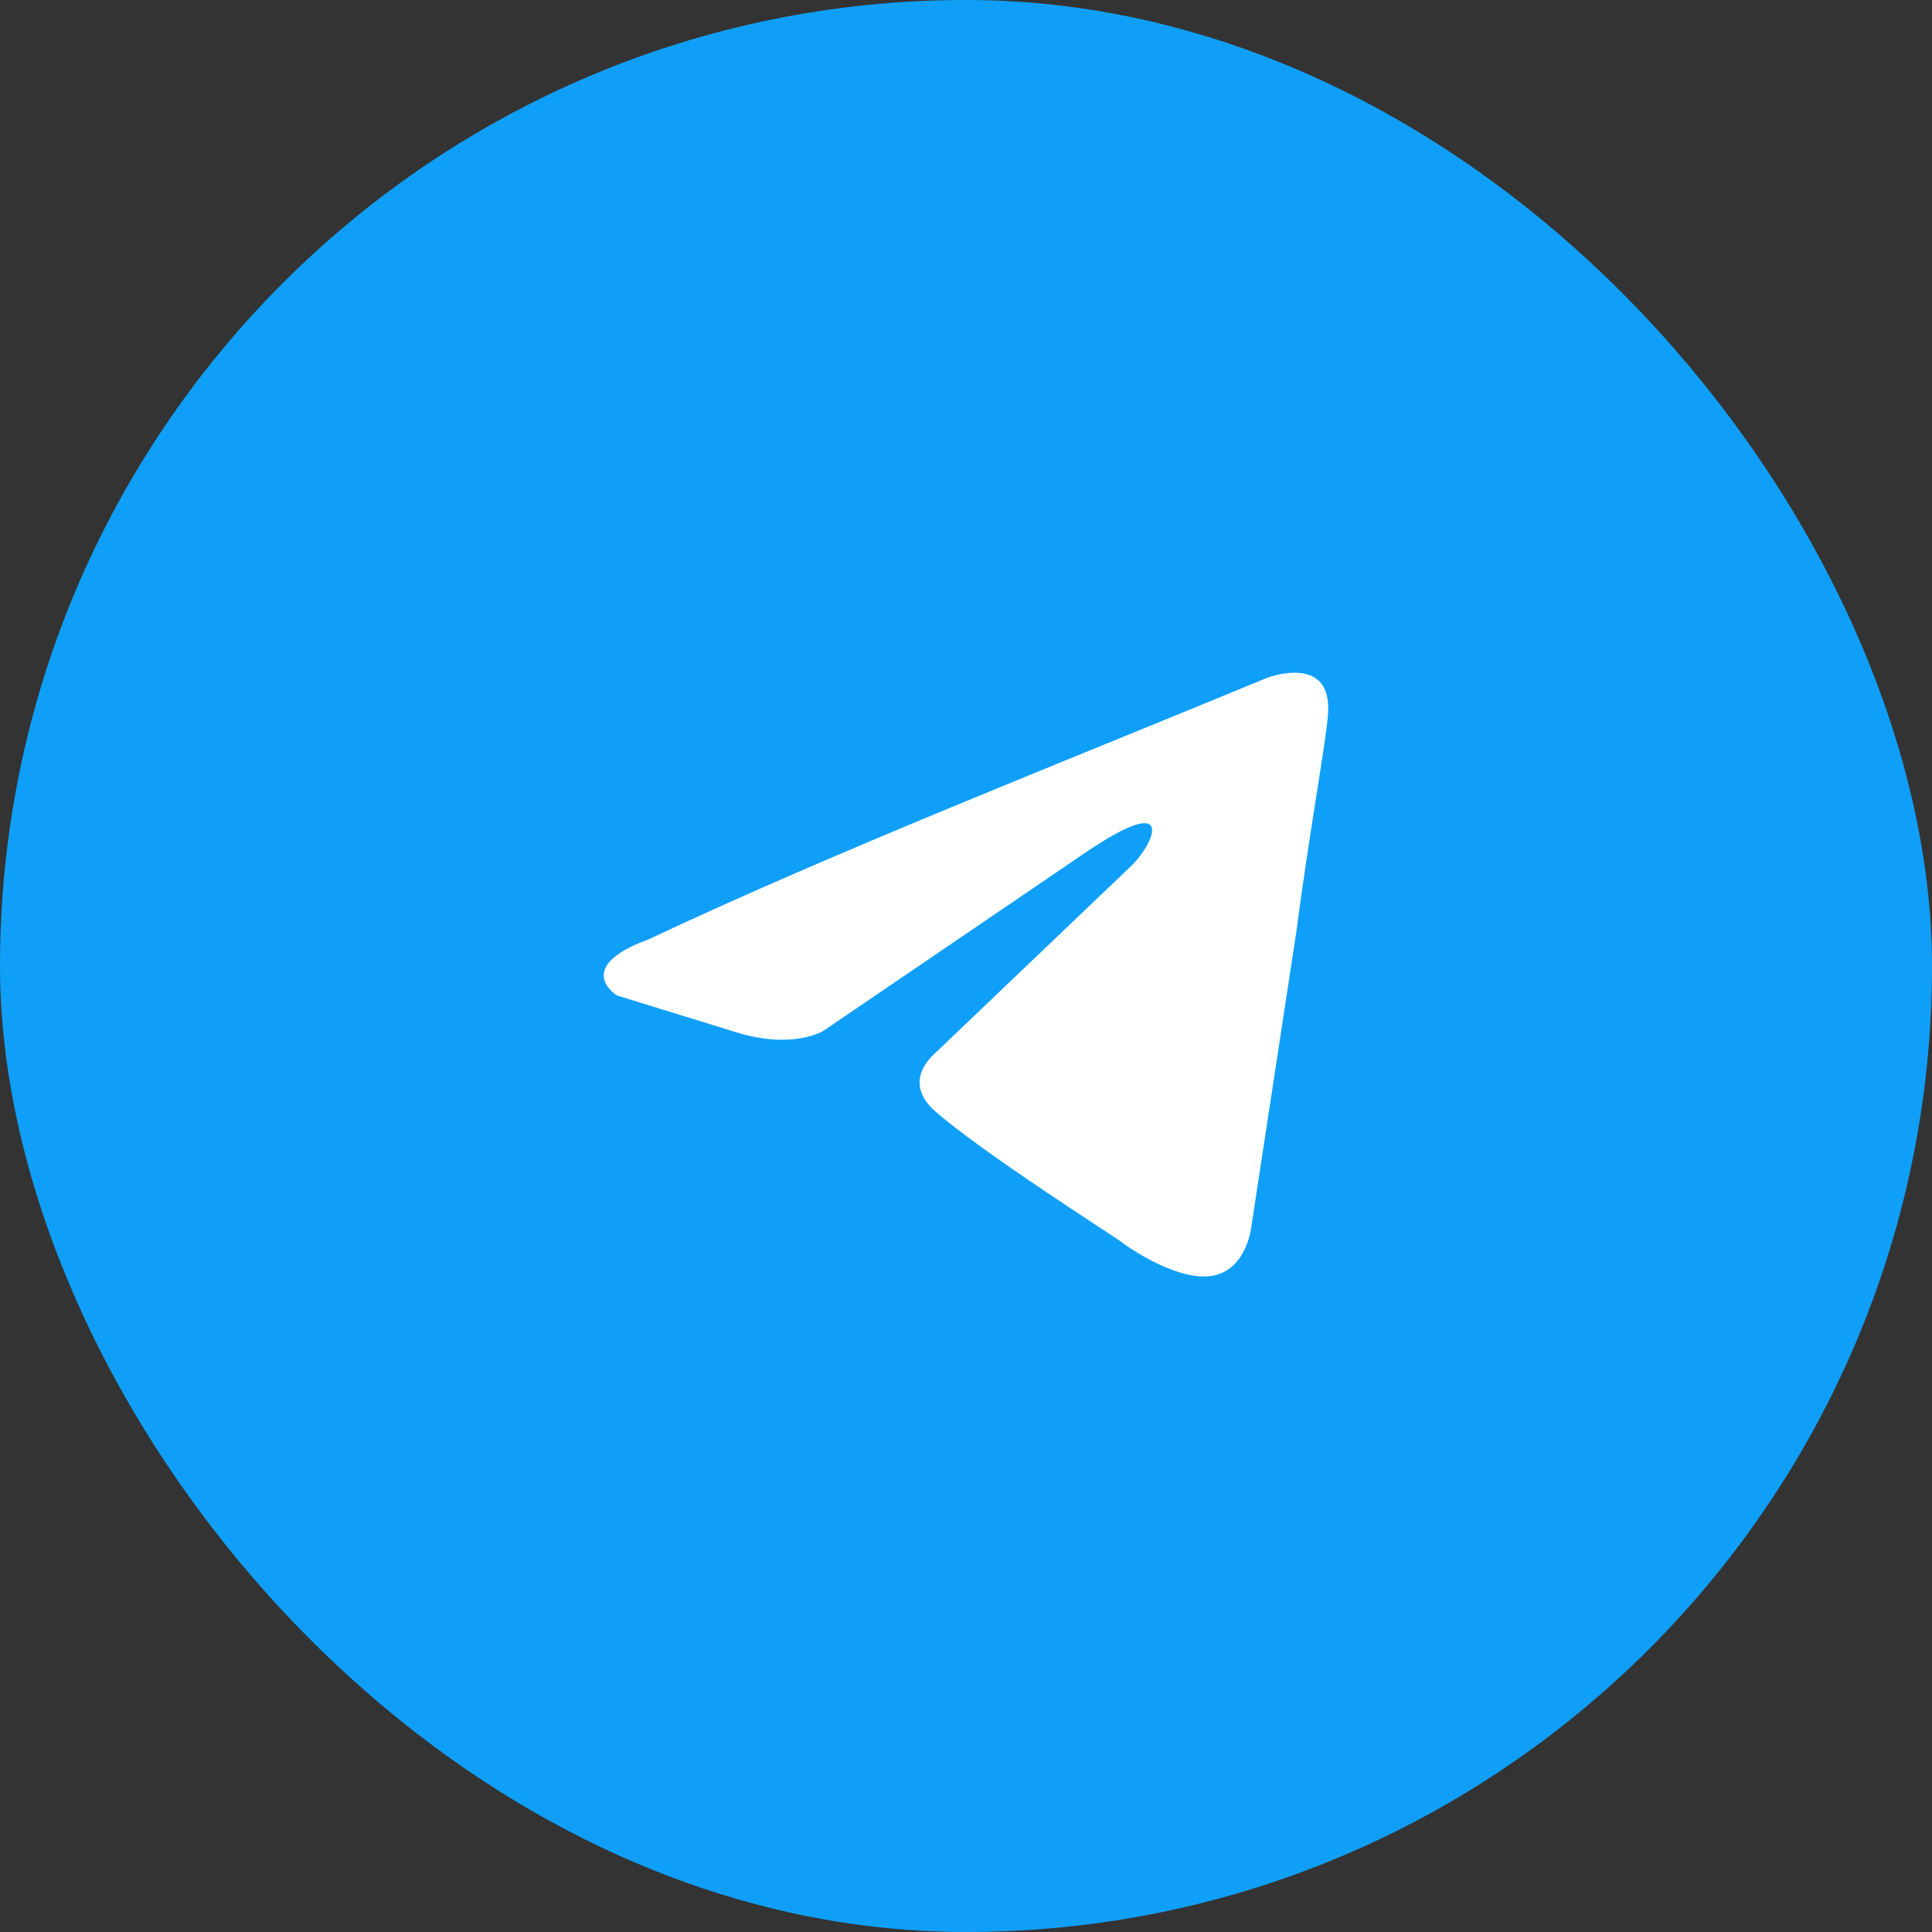
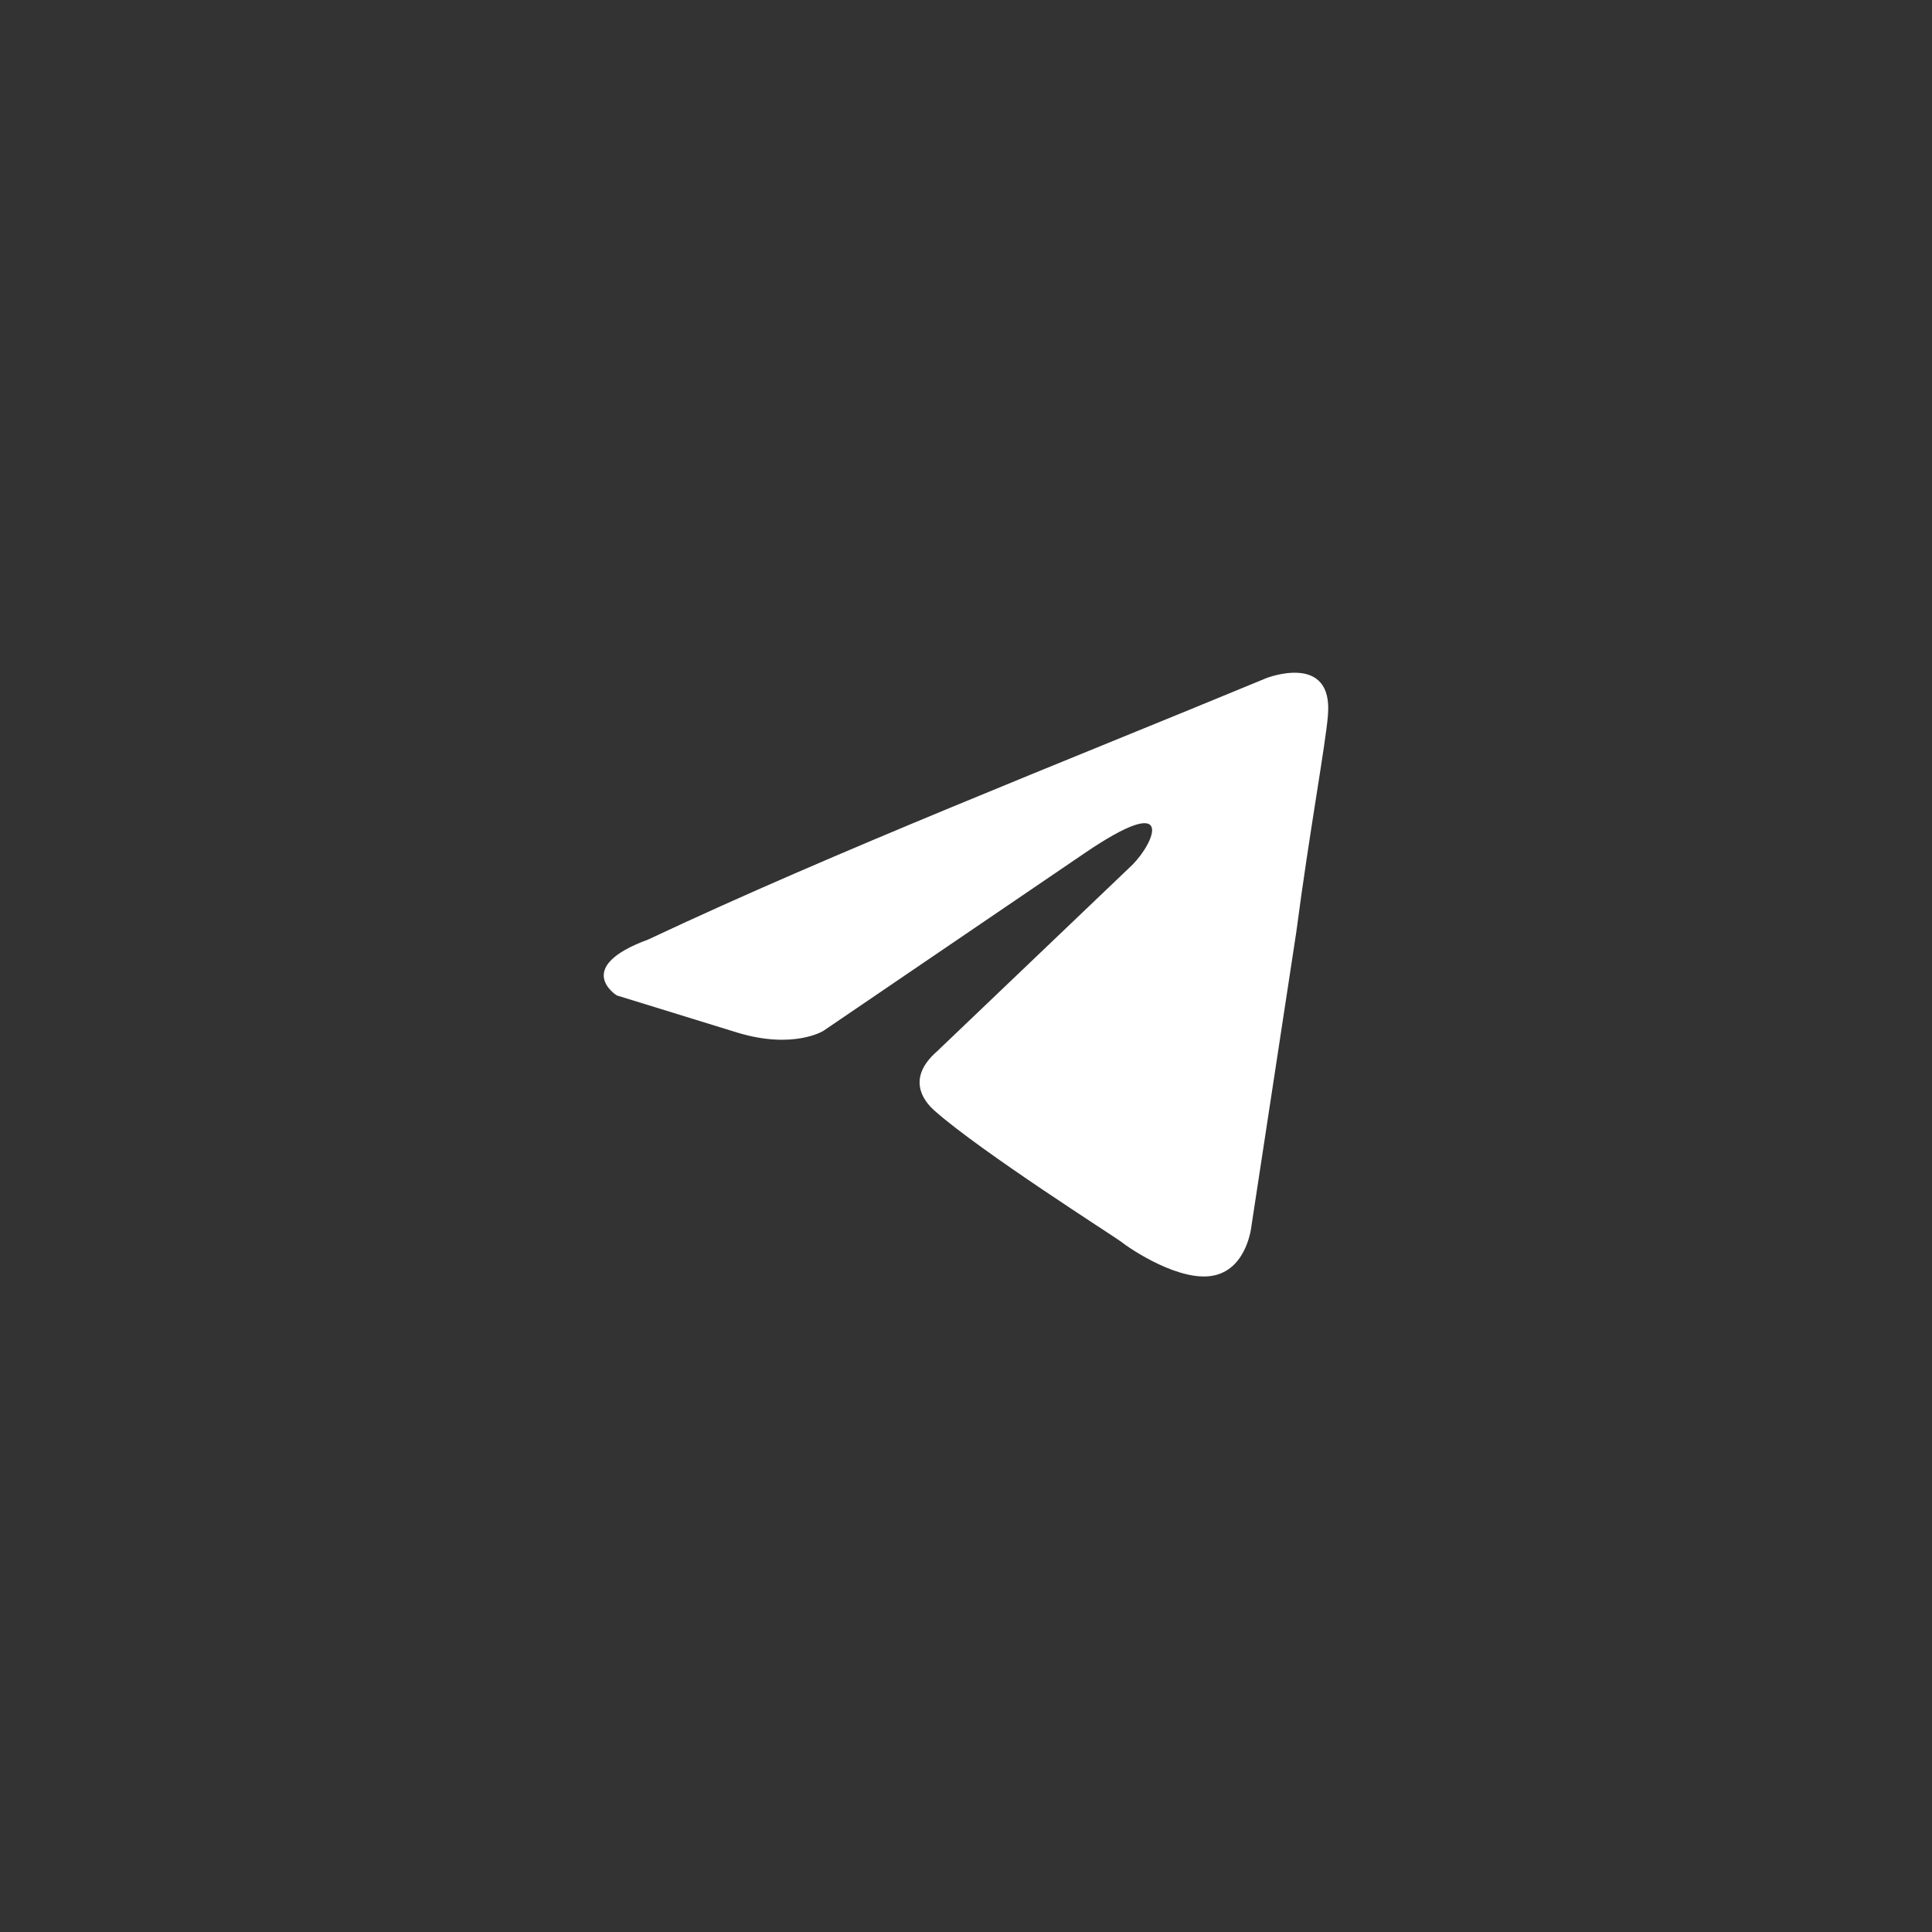
<svg xmlns="http://www.w3.org/2000/svg" width="28" height="28" viewBox="0 0 28 28" fill="none">
  <rect x="0" y="0" width="28" height="28" fill="#333333" stroke="none" />
-   <rect width="28" height="28" rx="14" fill="#0F9FF9" />
  <path d="M18.355 9.827C18.355 9.827 19.326 9.448 19.245 10.368C19.218 10.747 18.975 12.073 18.787 13.507L18.139 17.754C18.139 17.754 18.085 18.376 17.599 18.484C17.114 18.593 16.385 18.106 16.25 17.997C16.142 17.916 14.227 16.699 13.552 16.104C13.363 15.941 13.147 15.617 13.579 15.238L16.412 12.533C16.736 12.208 17.06 11.45 15.711 12.37L11.933 14.94C11.933 14.94 11.502 15.211 10.692 14.967L8.938 14.426C8.938 14.426 8.291 14.021 9.397 13.615C12.095 12.343 15.414 11.045 18.355 9.827Z" fill="white" />
</svg>